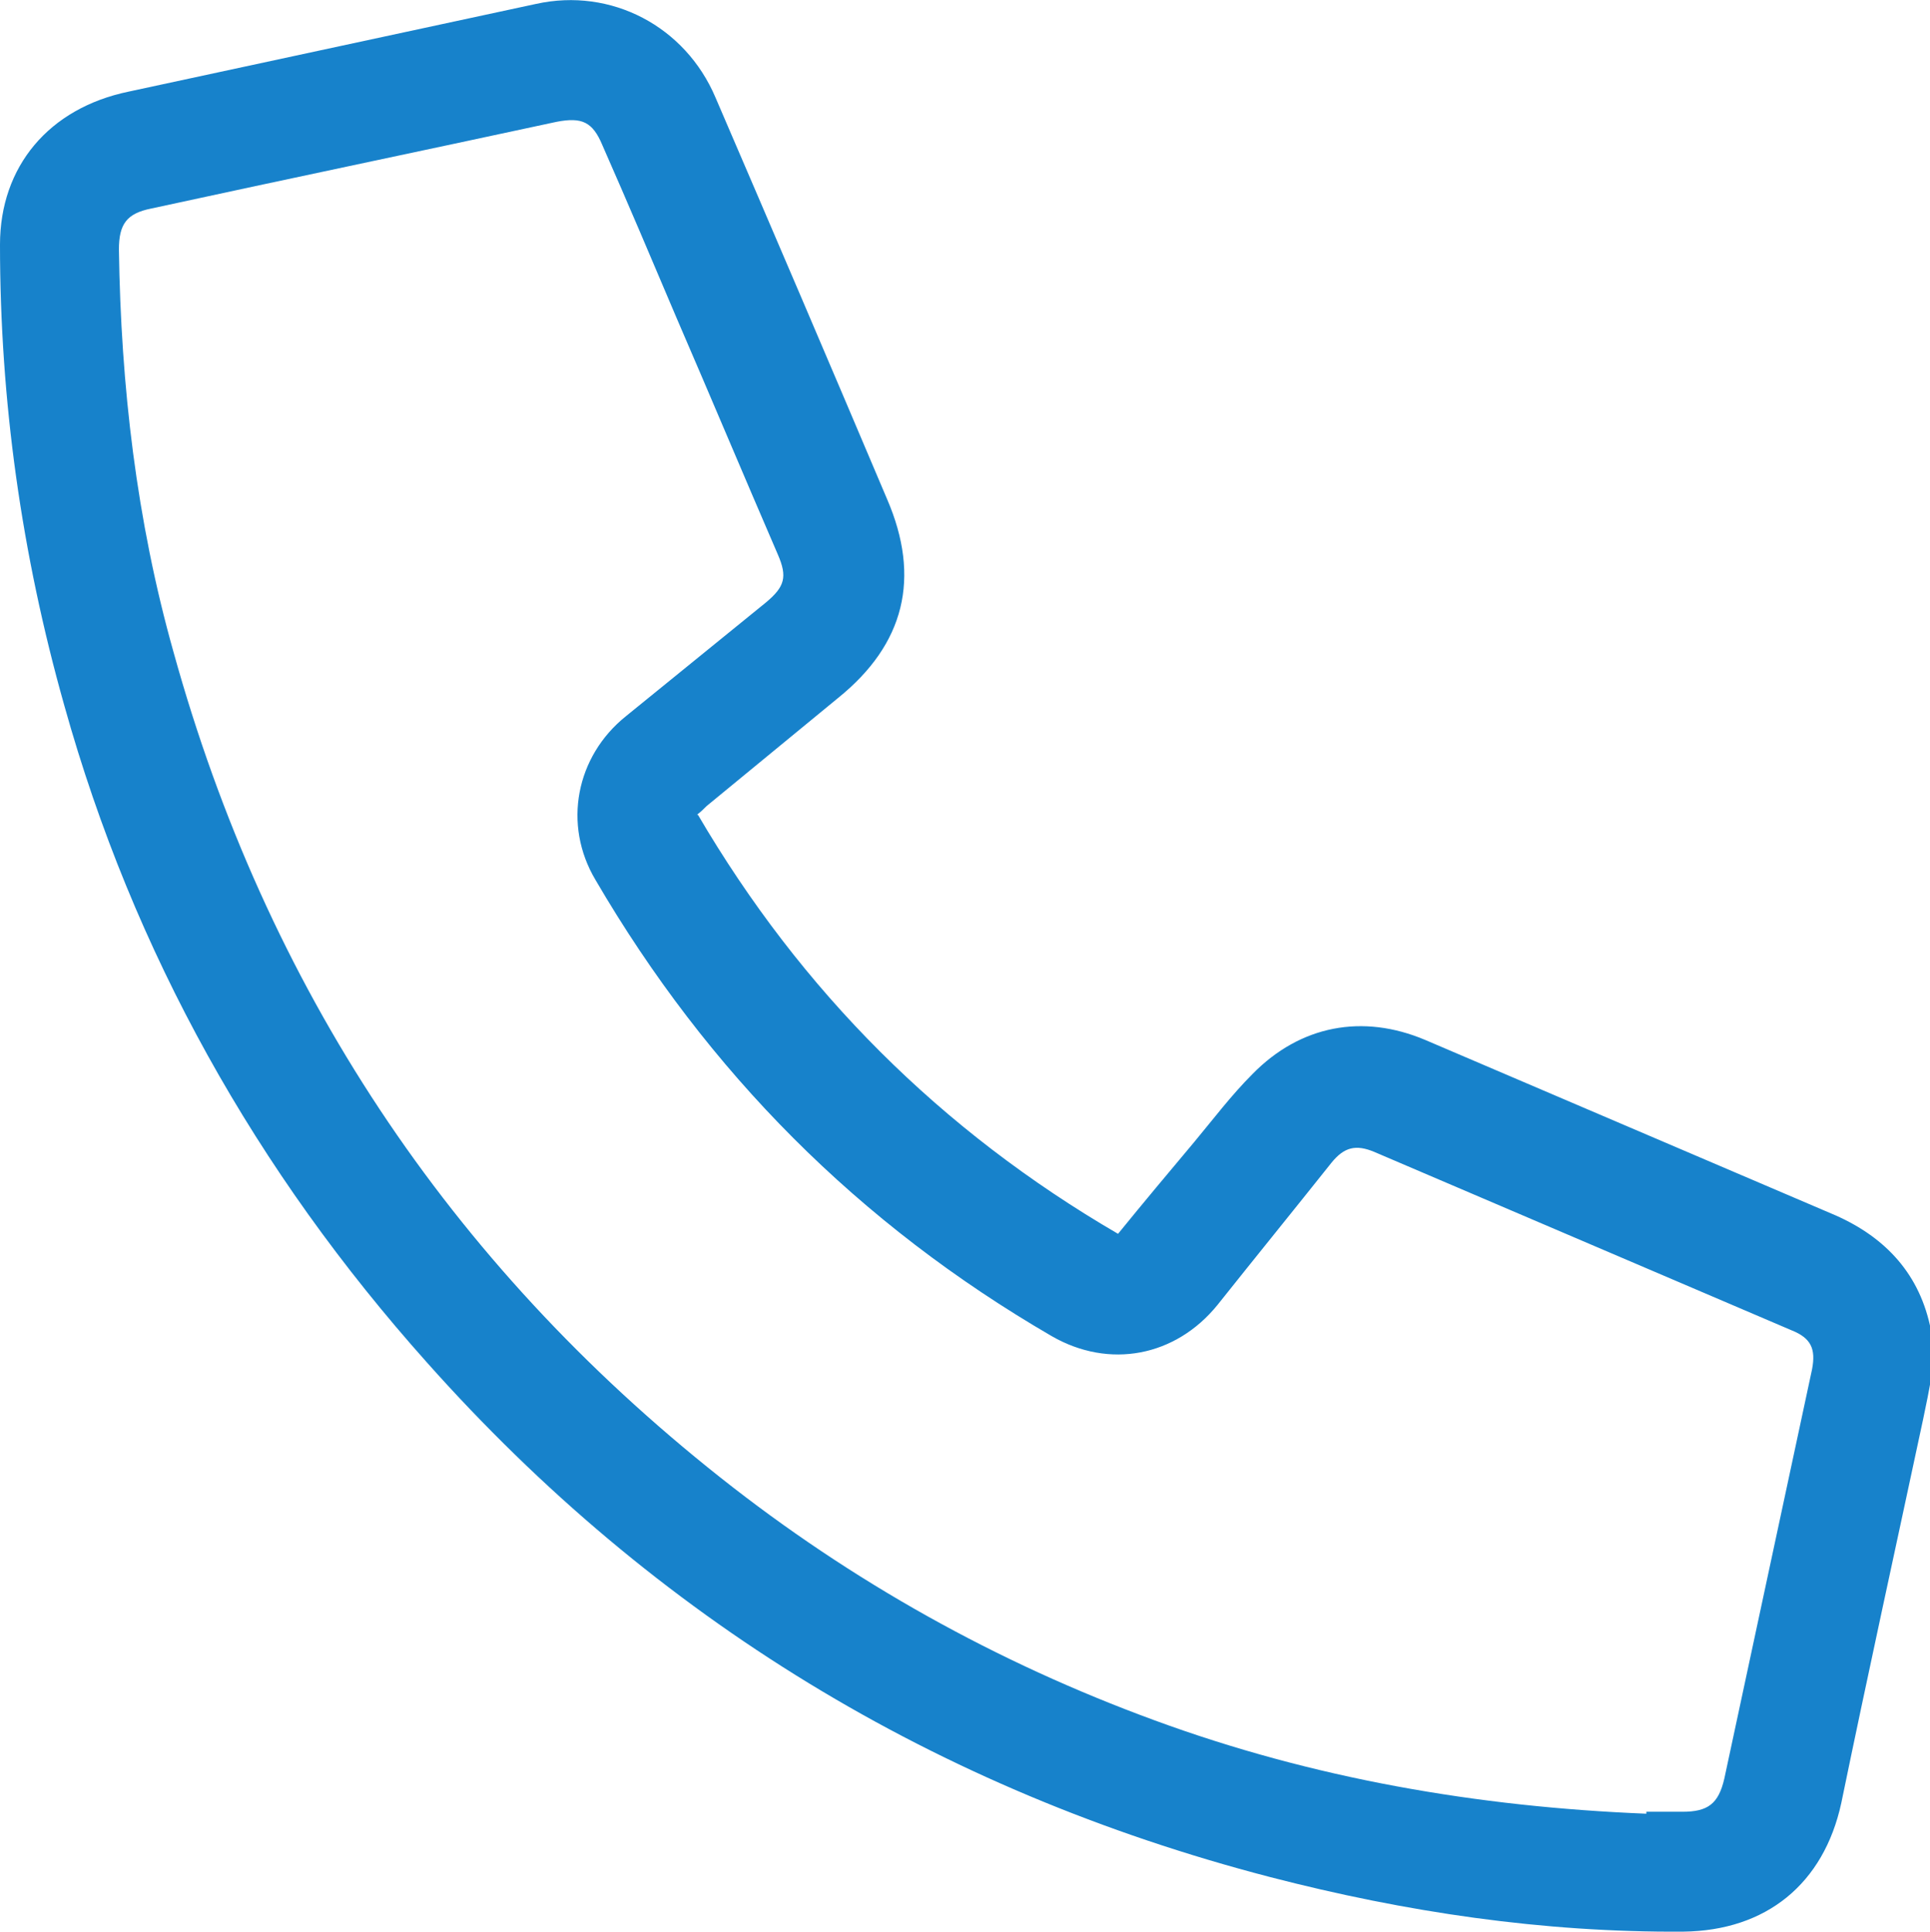
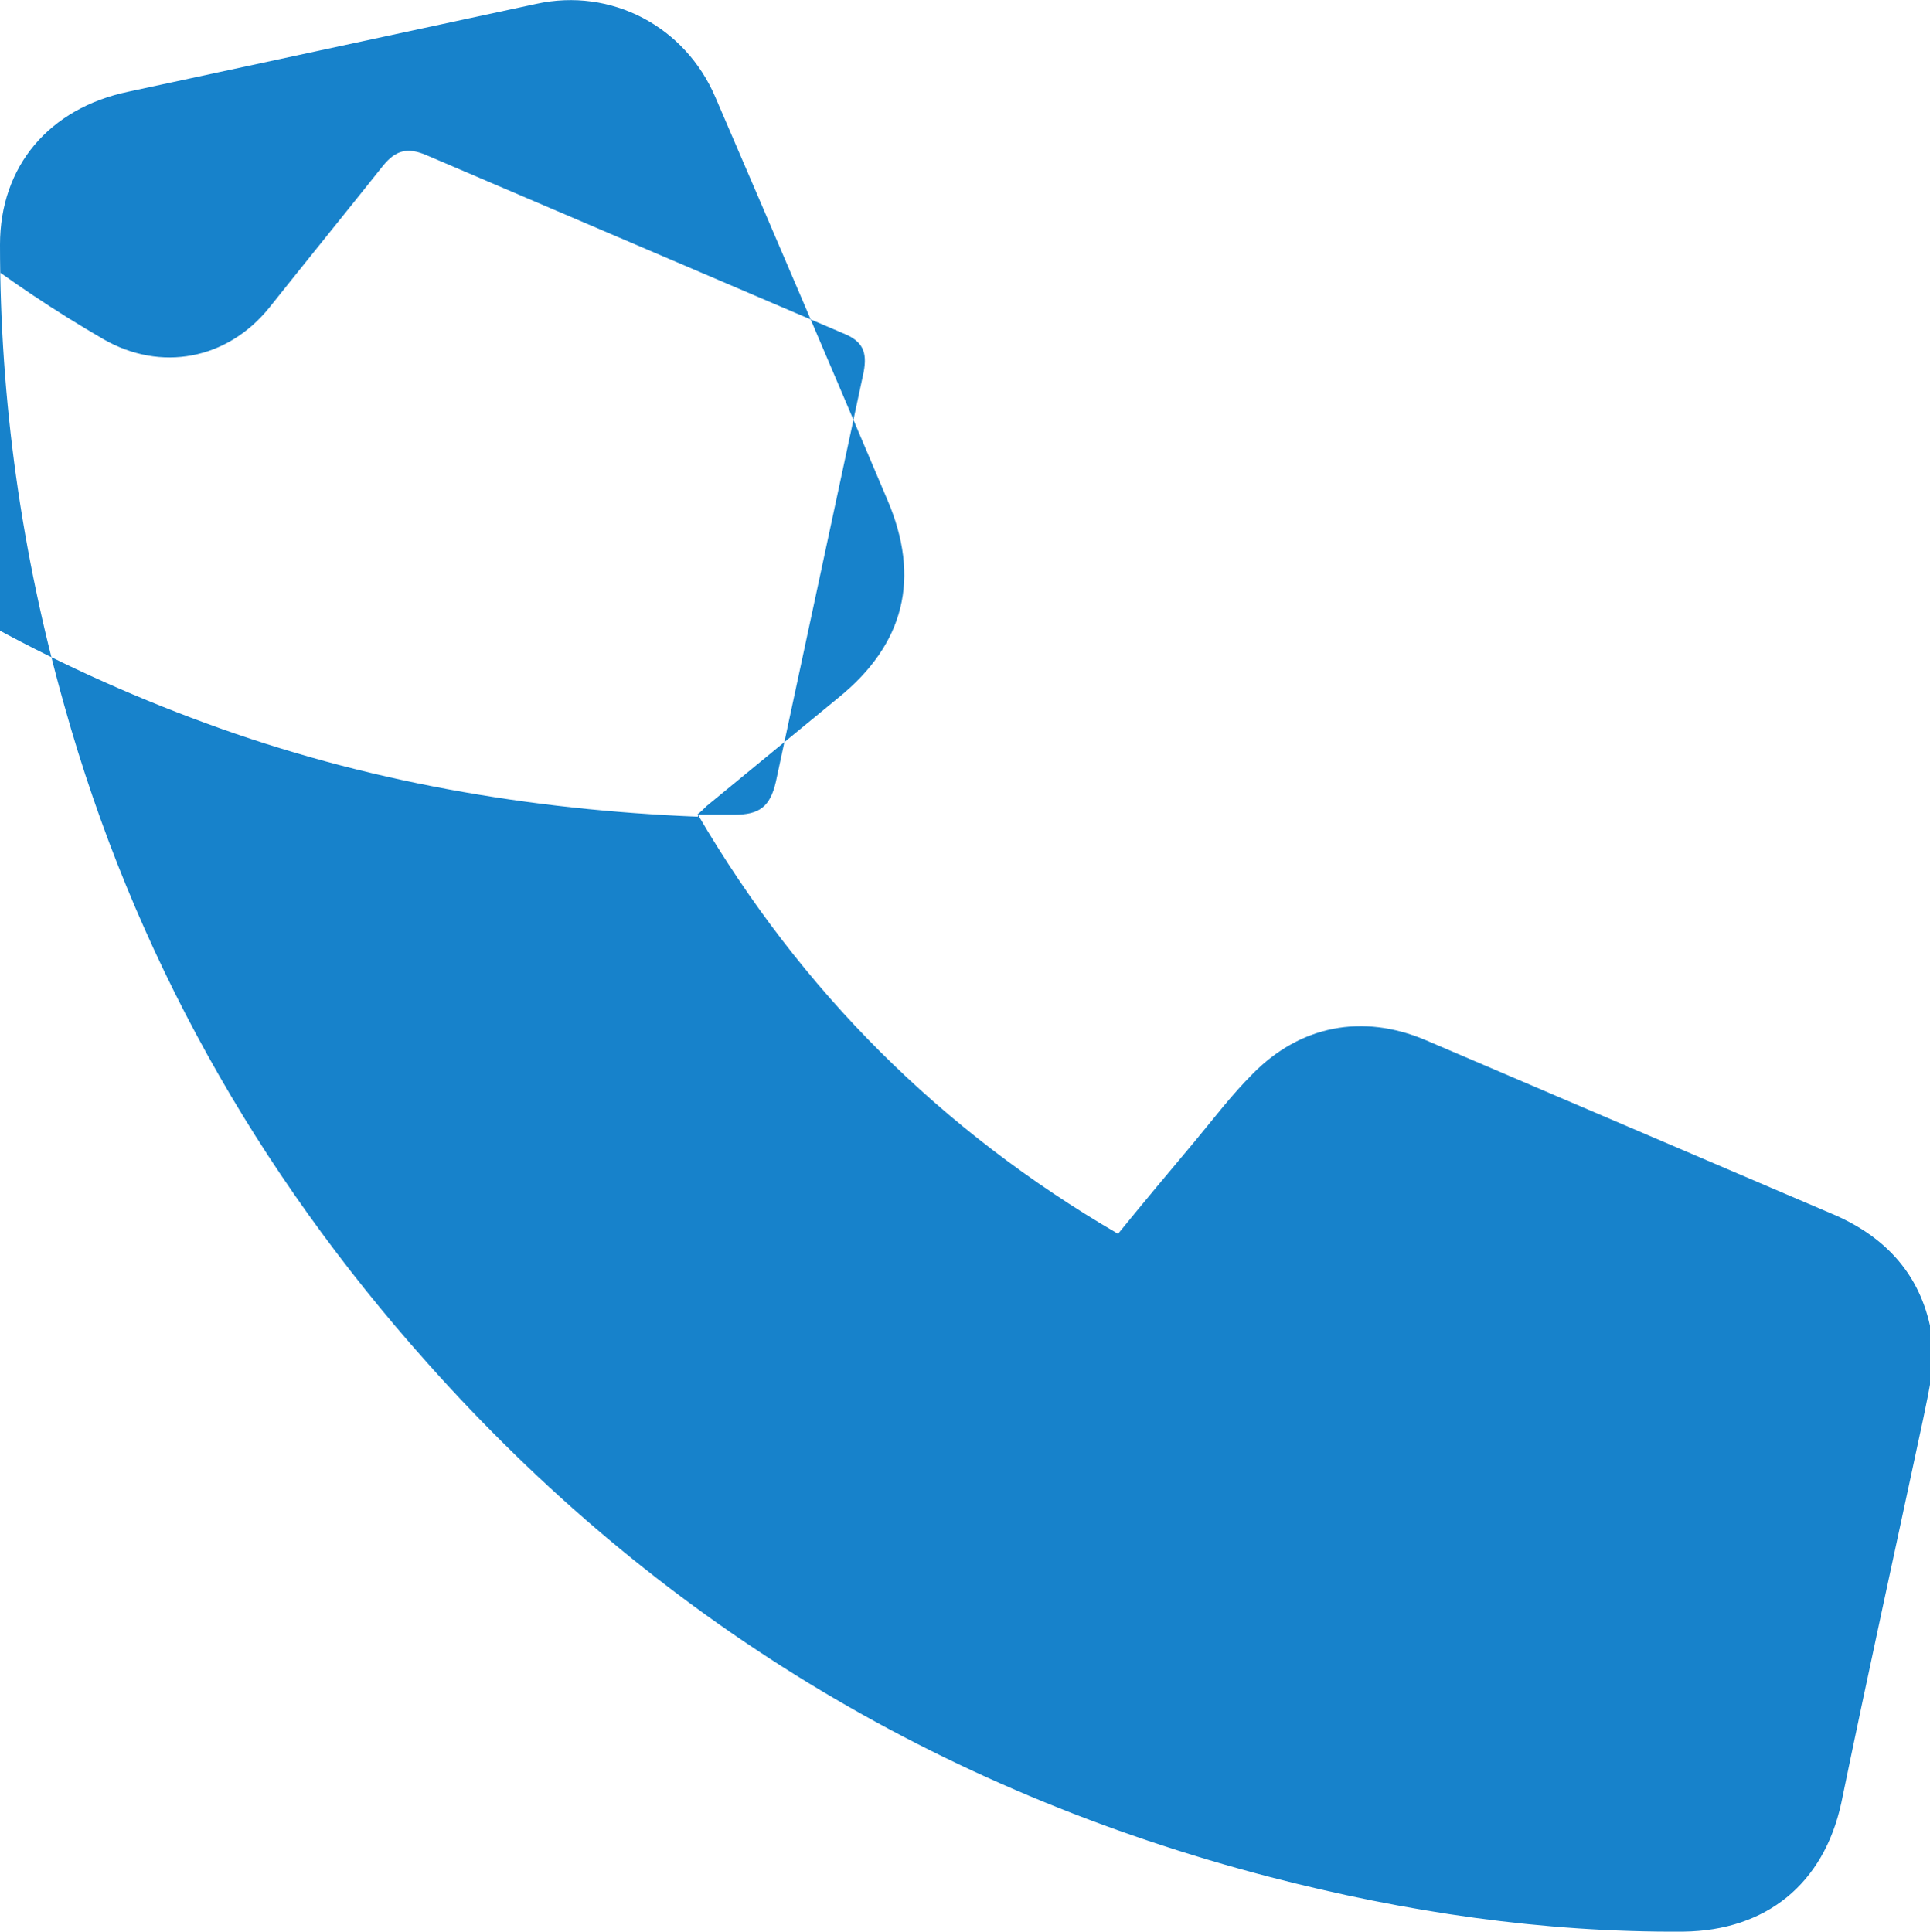
<svg xmlns="http://www.w3.org/2000/svg" version="1.1" viewBox="0 0 19.8 19.82">
  <defs>
    <style>
      .cls-1 {
        fill: #1782cb;
      }
    </style>
  </defs>
  <g>
    <g id="Ebene_1">
-       <path class="cls-1" d="M7.16,8.36c1.06,1.81,2.49,3.24,4.31,4.3.26-.32.52-.63.78-.94.2-.24.38-.48.6-.7.49-.5,1.13-.62,1.77-.35,1.4.6,2.81,1.2,4.21,1.8.52.23.87.61.98,1.18.06.31-.02.61-.08.91-.28,1.31-.57,2.63-.84,3.94-.18.83-.77,1.31-1.62,1.32-1.44.01-2.85-.2-4.24-.56-3.42-.89-6.31-2.65-8.65-5.28-1.75-1.96-3.01-4.2-3.72-6.74C.22,5.68,0,4.11,0,2.51c0-.8.5-1.4,1.32-1.57C2.71.64,4.11.34,5.5.04c.77-.17,1.53.23,1.84.96.59,1.37,1.18,2.75,1.76,4.12.35.81.18,1.49-.5,2.04-.45.37-.9.74-1.35,1.11-.03.03-.06.06-.1.09ZM16.89,18.59c.12,0,.25,0,.37,0,.26,0,.37-.08.43-.34.3-1.4.6-2.8.9-4.2.04-.21-.01-.32-.21-.4-1.43-.61-2.85-1.22-4.28-1.83-.19-.08-.31-.05-.44.11-.39.49-.78.97-1.17,1.46-.43.53-1.11.66-1.7.32-1.98-1.15-3.53-2.71-4.68-4.68-.34-.57-.2-1.27.31-1.68.48-.39.96-.78,1.44-1.17.19-.16.22-.26.12-.49-.35-.81-.69-1.62-1.04-2.43-.25-.59-.5-1.18-.76-1.77-.1-.24-.21-.29-.47-.24-1.39.3-2.78.59-4.16.89-.25.05-.33.16-.33.42.02,1.4.18,2.78.56,4.13.95,3.43,2.82,6.26,5.61,8.47,1.35,1.07,2.84,1.9,4.45,2.49,1.63.6,3.32.89,5.05.96Z" />
+       <path class="cls-1" d="M7.16,8.36c1.06,1.81,2.49,3.24,4.31,4.3.26-.32.52-.63.78-.94.2-.24.38-.48.6-.7.49-.5,1.13-.62,1.77-.35,1.4.6,2.81,1.2,4.21,1.8.52.23.87.61.98,1.18.06.31-.02.61-.08.91-.28,1.31-.57,2.63-.84,3.94-.18.83-.77,1.31-1.62,1.32-1.44.01-2.85-.2-4.24-.56-3.42-.89-6.31-2.65-8.65-5.28-1.75-1.96-3.01-4.2-3.72-6.74C.22,5.68,0,4.11,0,2.51c0-.8.5-1.4,1.32-1.57C2.71.64,4.11.34,5.5.04c.77-.17,1.53.23,1.84.96.59,1.37,1.18,2.75,1.76,4.12.35.81.18,1.49-.5,2.04-.45.37-.9.74-1.35,1.11-.03.03-.06.06-.1.09Zc.12,0,.25,0,.37,0,.26,0,.37-.08.43-.34.3-1.4.6-2.8.9-4.2.04-.21-.01-.32-.21-.4-1.43-.61-2.85-1.22-4.28-1.83-.19-.08-.31-.05-.44.11-.39.49-.78.97-1.17,1.46-.43.53-1.11.66-1.7.32-1.98-1.15-3.53-2.71-4.68-4.68-.34-.57-.2-1.27.31-1.68.48-.39.96-.78,1.44-1.17.19-.16.22-.26.12-.49-.35-.81-.69-1.62-1.04-2.43-.25-.59-.5-1.18-.76-1.77-.1-.24-.21-.29-.47-.24-1.39.3-2.78.59-4.16.89-.25.05-.33.16-.33.42.02,1.4.18,2.78.56,4.13.95,3.43,2.82,6.26,5.61,8.47,1.35,1.07,2.84,1.9,4.45,2.49,1.63.6,3.32.89,5.05.96Z" />
    </g>
  </g>
</svg>